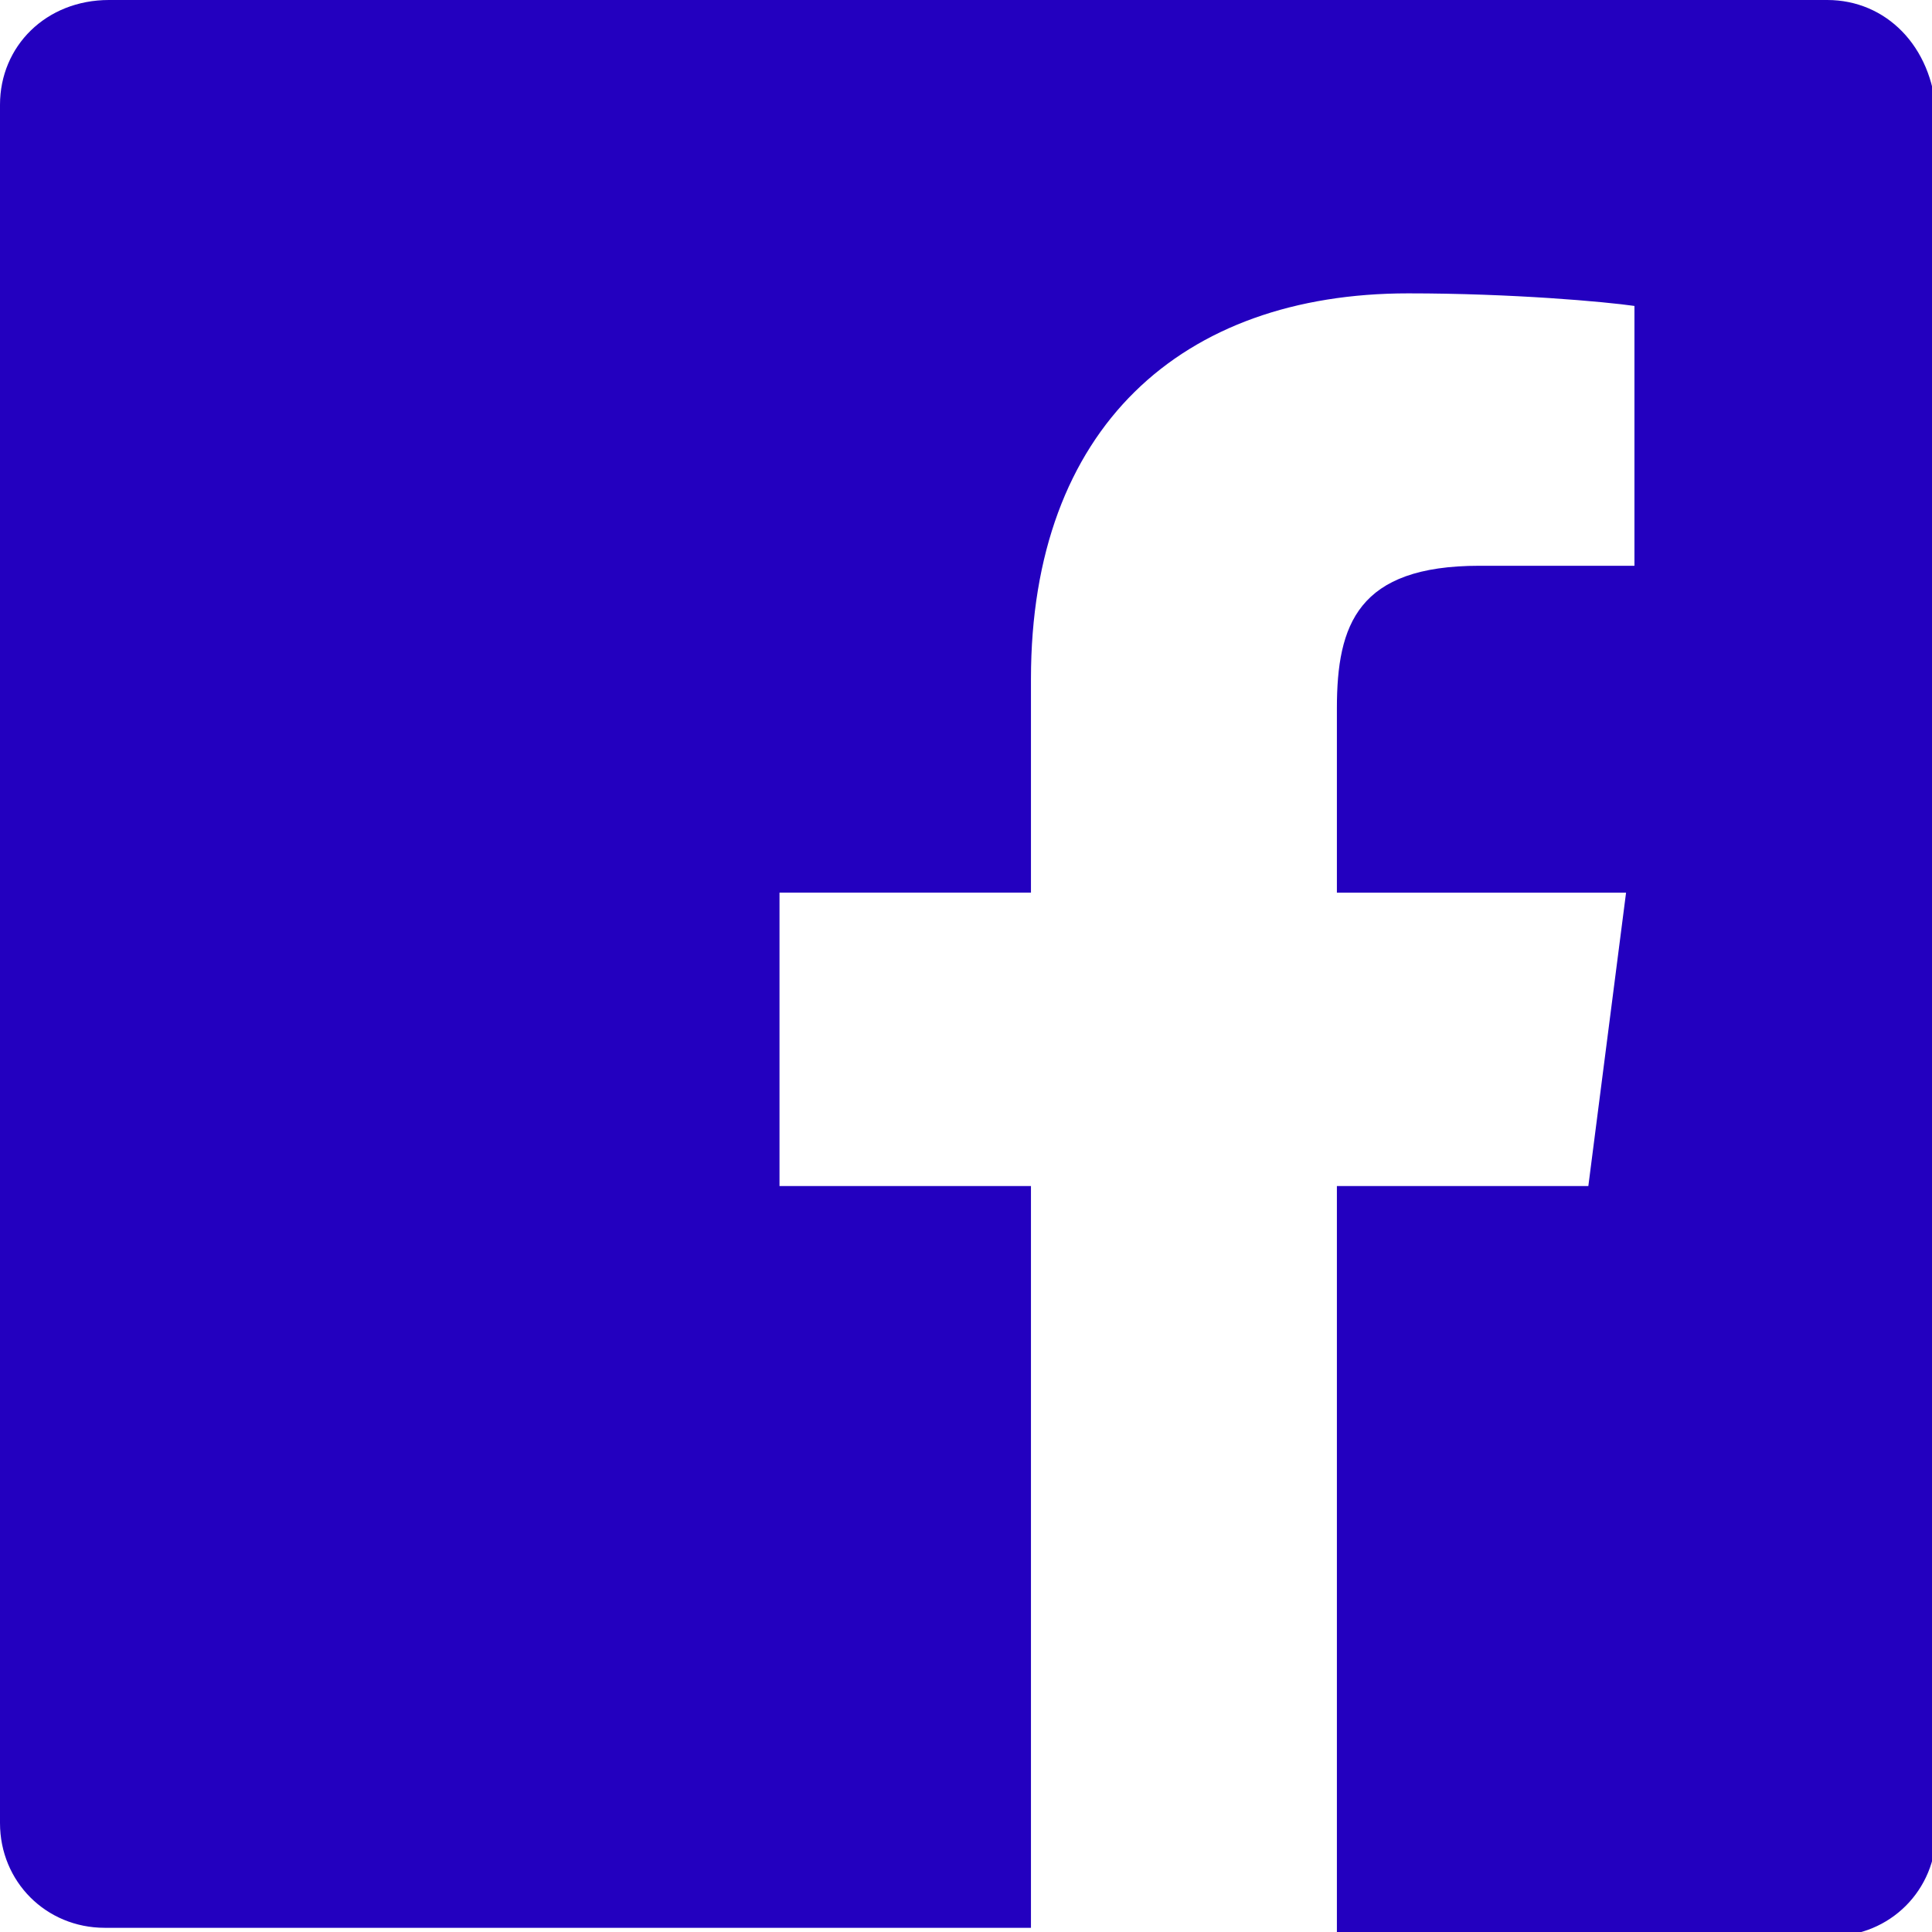
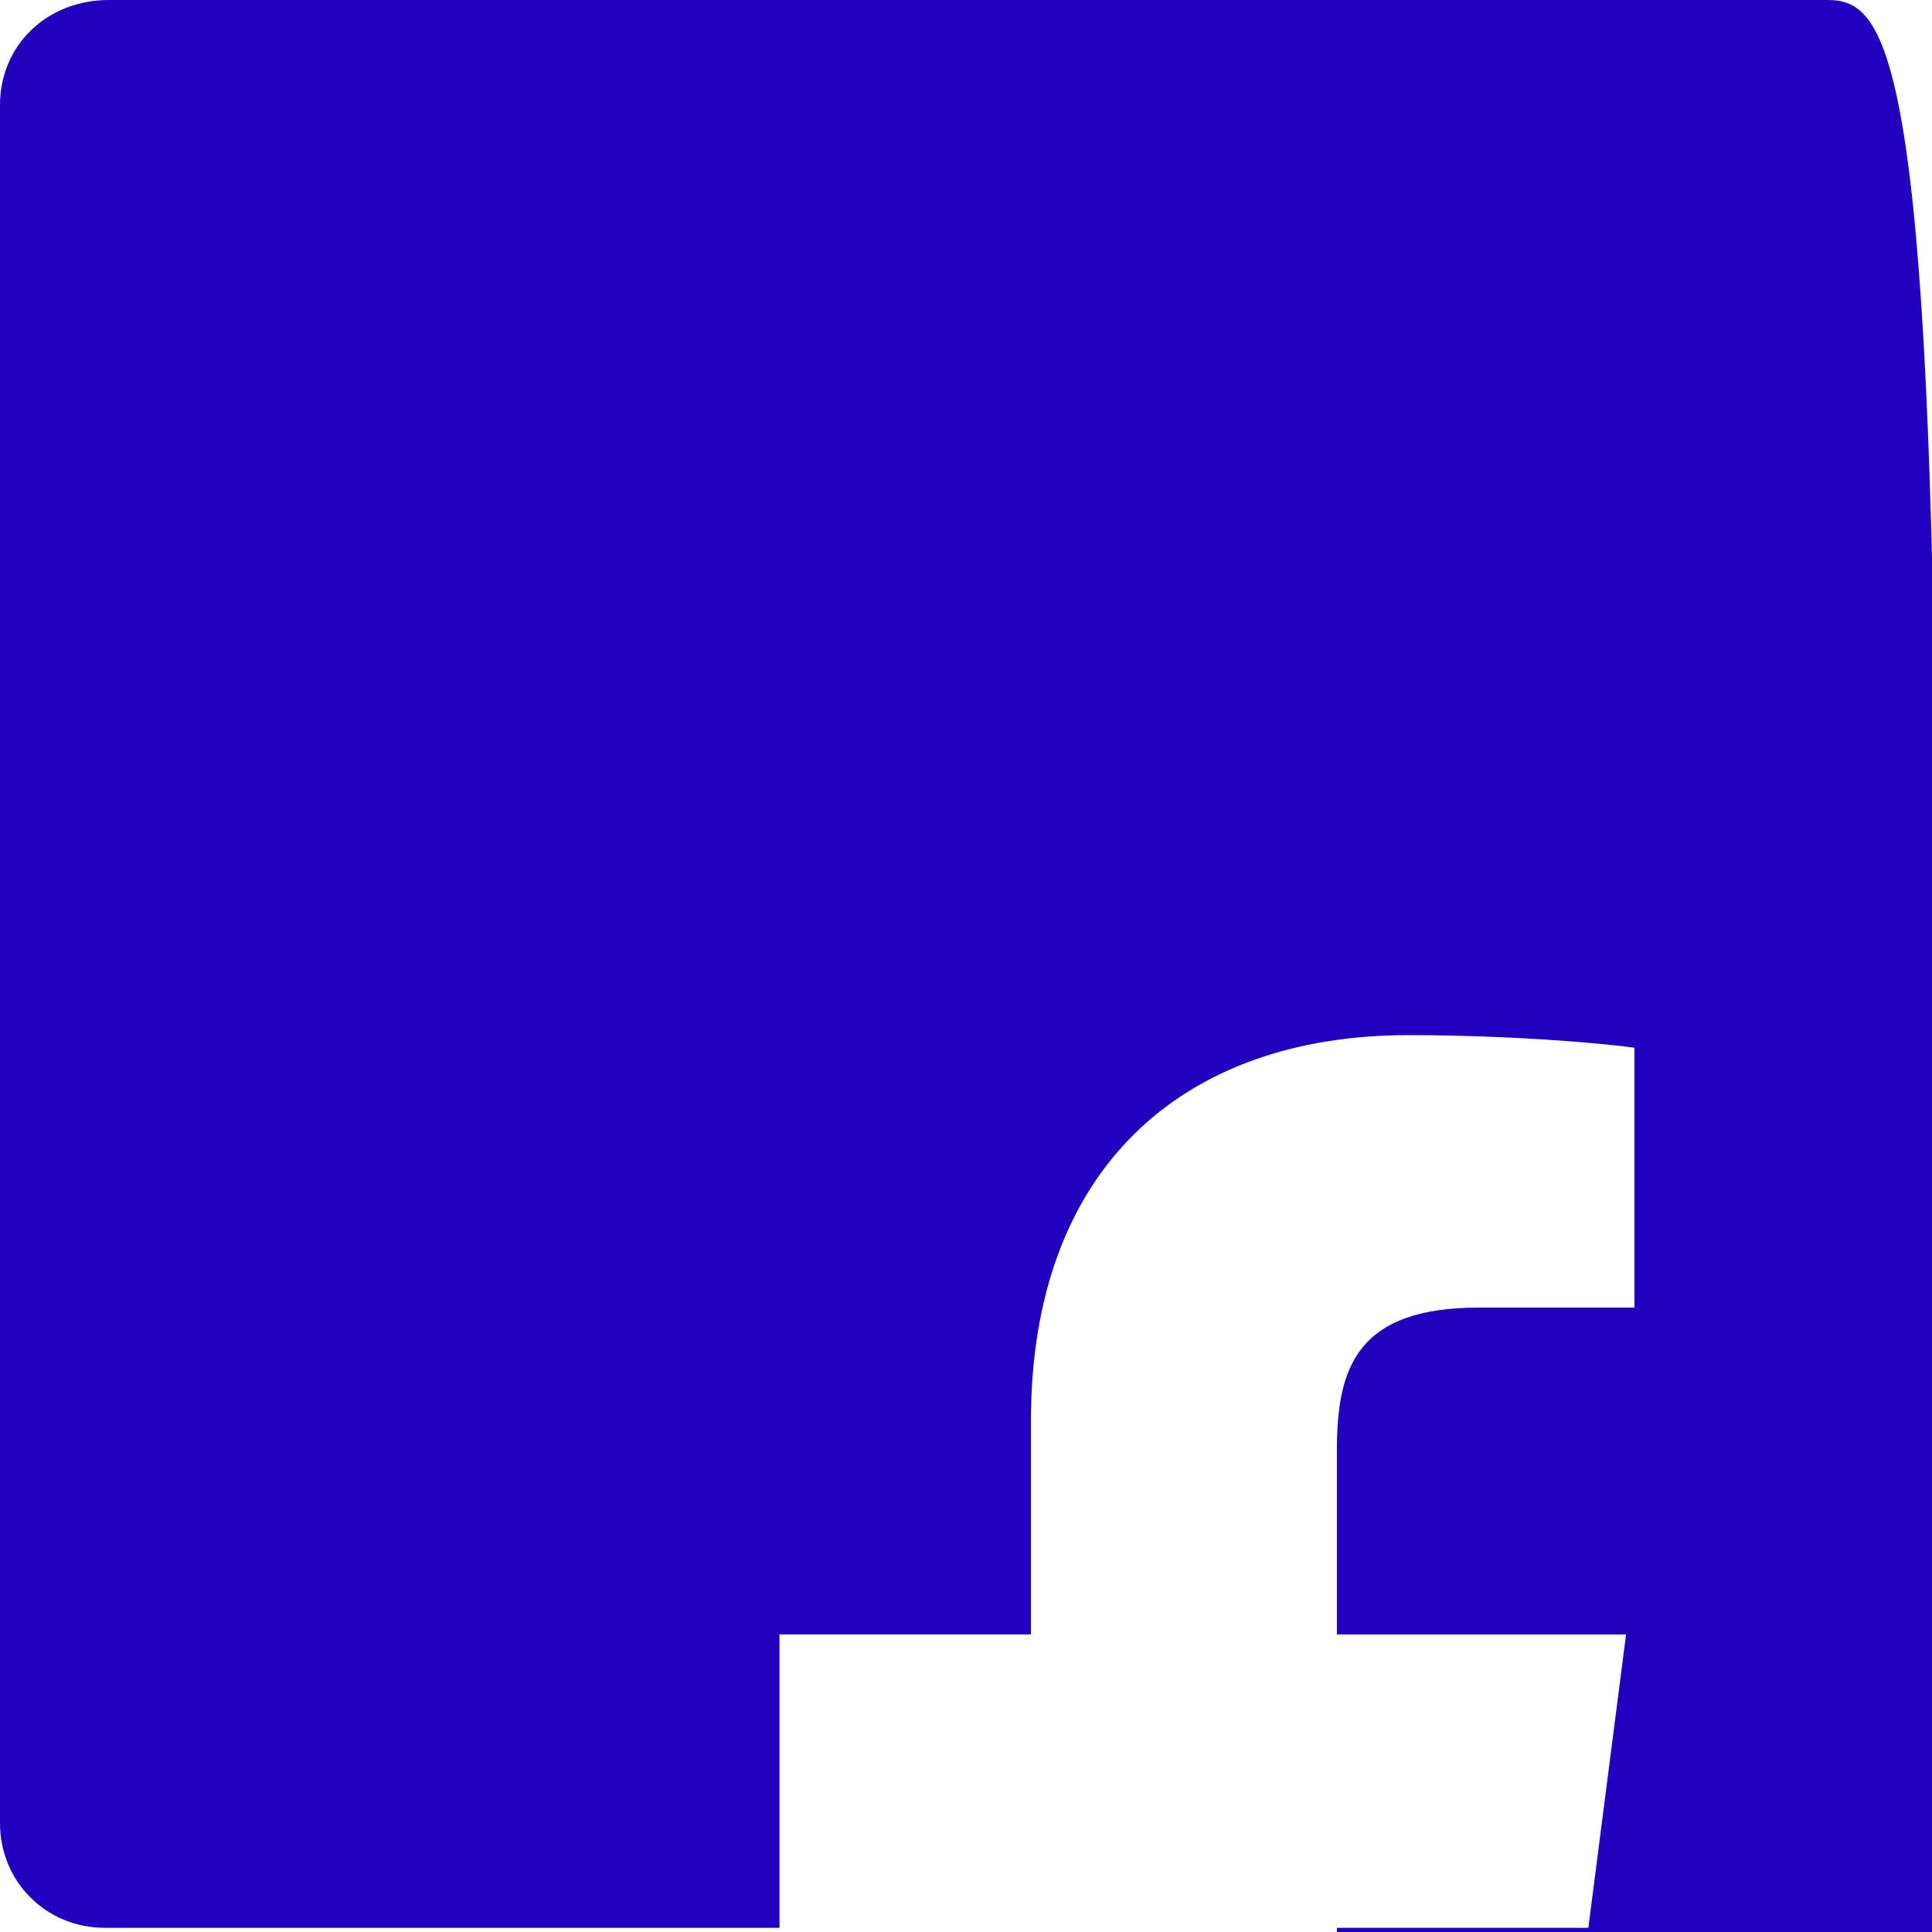
<svg xmlns="http://www.w3.org/2000/svg" version="1.1" id="Layer_1" x="0px" y="0px" viewBox="0 0 46.1 46.1" style="enable-background:new 0 0 46.1 46.1;" xml:space="preserve">
  <style type="text/css">
	.st0{fill:#2300BF;}
</style>
-   <path class="st0" d="M43.6,0C43.6,0,43.6,0,43.6,0h-41C1.1,0,0,1.1,0,2.5c0,0,0,0,0,0v41c0,1.4,1.1,2.5,2.5,2.5h22.1V28.3h-6v-7h6  v-5.1c0-6,3.6-9.2,9-9.2c2.5,0,4.7,0.2,5.4,0.3v6.2l-3.7,0c-2.9,0-3.4,1.4-3.4,3.4v4.4h6.9l-0.9,7h-6v17.9h11.8  c1.4,0,2.5-1.1,2.5-2.5v-41C46.1,1.1,45,0,43.6,0z" />
+   <path class="st0" d="M43.6,0C43.6,0,43.6,0,43.6,0h-41C1.1,0,0,1.1,0,2.5c0,0,0,0,0,0v41c0,1.4,1.1,2.5,2.5,2.5h22.1h-6v-7h6  v-5.1c0-6,3.6-9.2,9-9.2c2.5,0,4.7,0.2,5.4,0.3v6.2l-3.7,0c-2.9,0-3.4,1.4-3.4,3.4v4.4h6.9l-0.9,7h-6v17.9h11.8  c1.4,0,2.5-1.1,2.5-2.5v-41C46.1,1.1,45,0,43.6,0z" />
</svg>